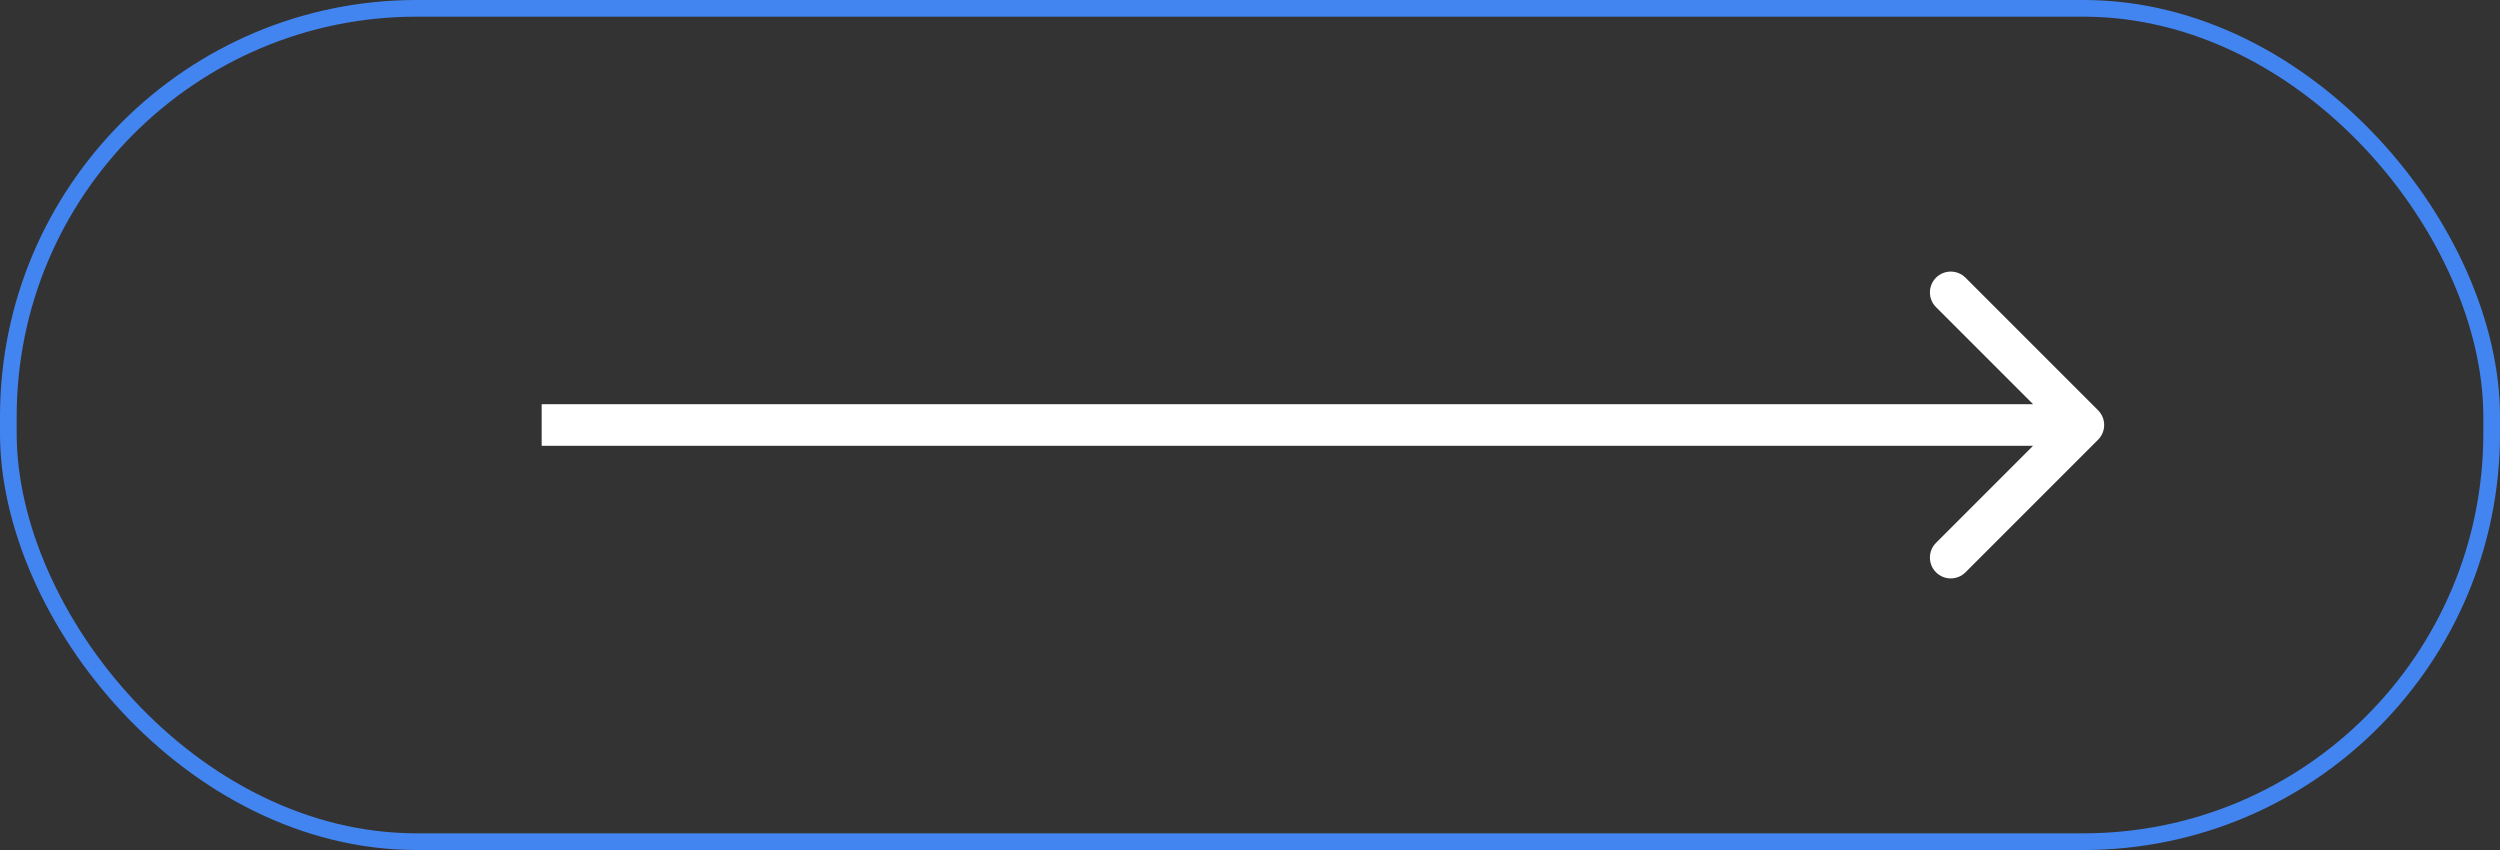
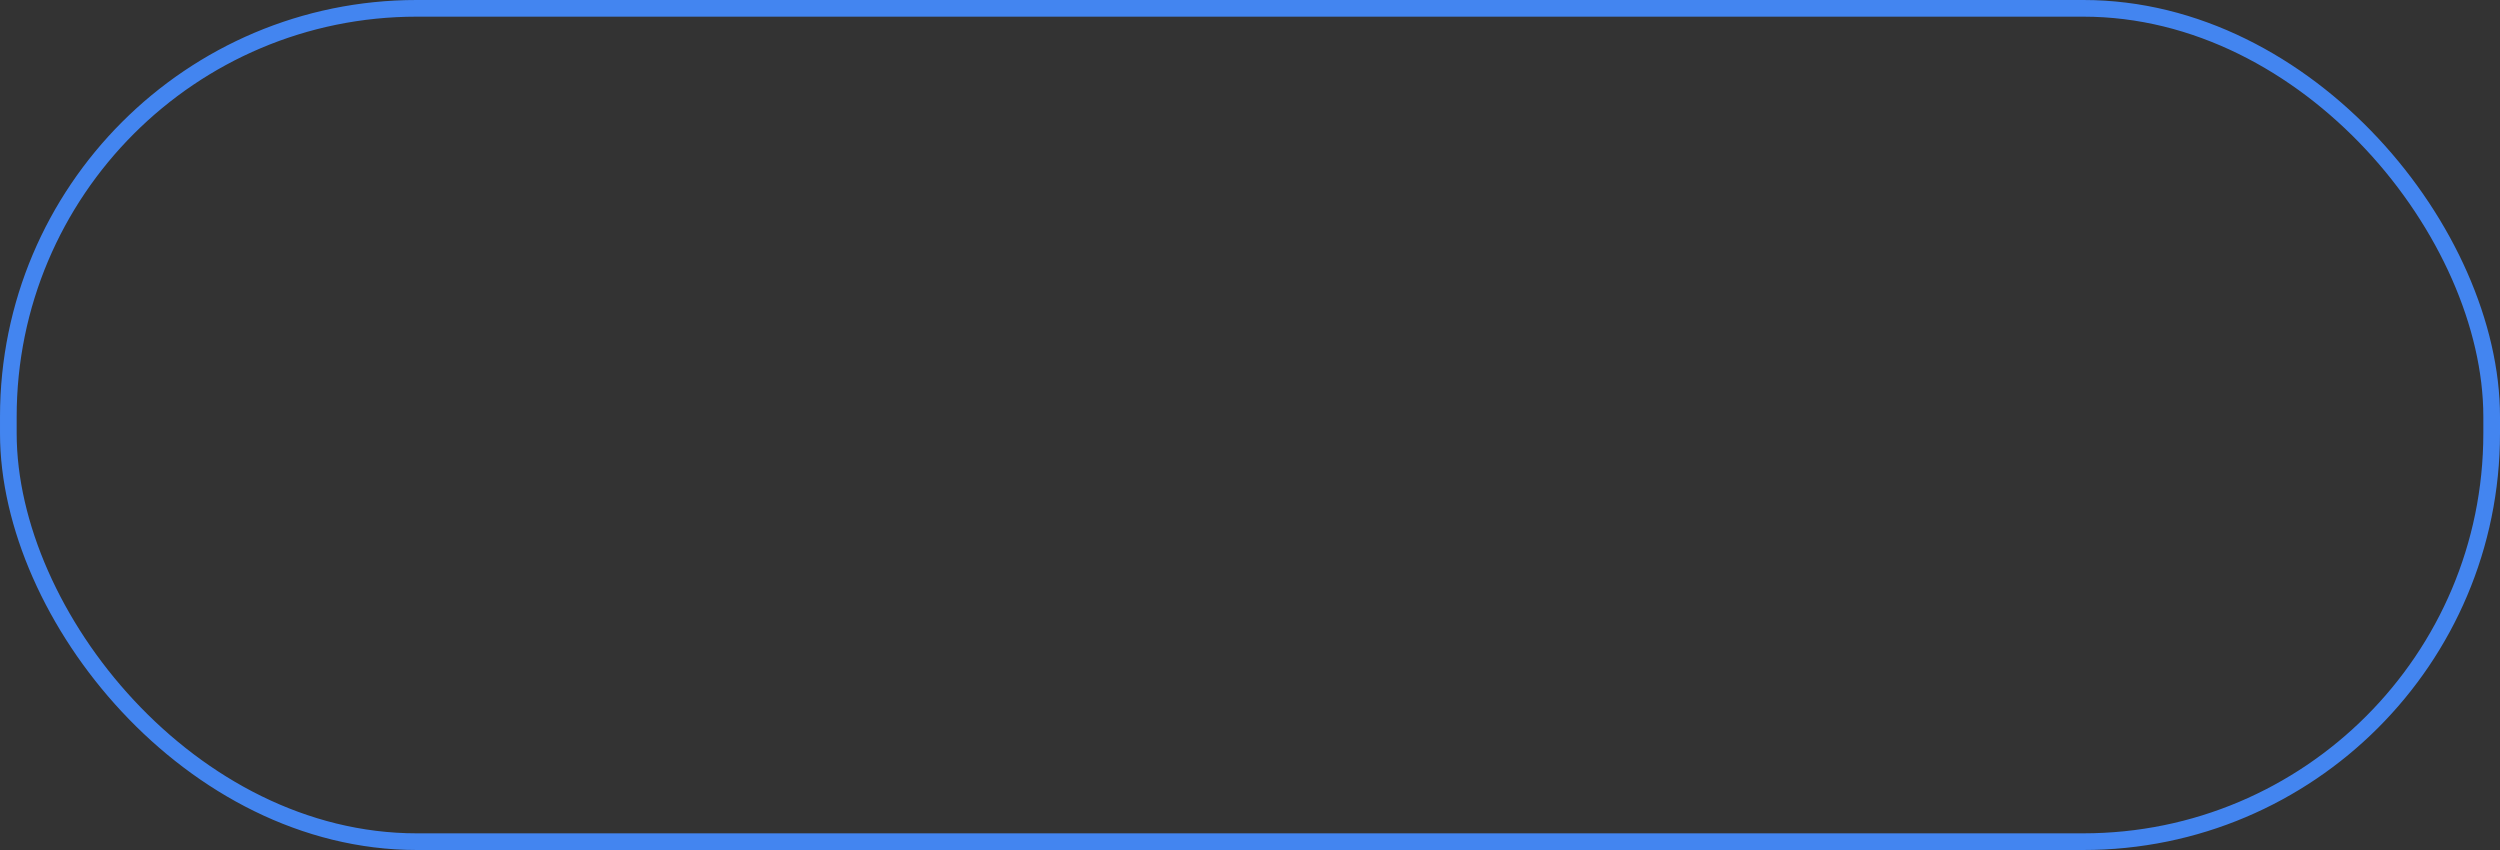
<svg xmlns="http://www.w3.org/2000/svg" width="300" height="102" viewBox="0 0 300 102" fill="none">
  <rect x="0" y="0" width="300" height="102" fill="#333333" stroke="none" />
  <rect x="1" y="1" width="298" height="100" rx="49" stroke="#4385F0" stroke-width="2" />
-   <path d="M251.768 52.768C252.744 51.791 252.744 50.209 251.768 49.232L235.858 33.322C234.882 32.346 233.299 32.346 232.322 33.322C231.346 34.299 231.346 35.882 232.322 36.858L246.464 51L232.322 65.142C231.346 66.118 231.346 67.701 232.322 68.678C233.299 69.654 234.882 69.654 235.858 68.678L251.768 52.768ZM65 51V53.5H250V51V48.5H65V51Z" fill="white" />
</svg>